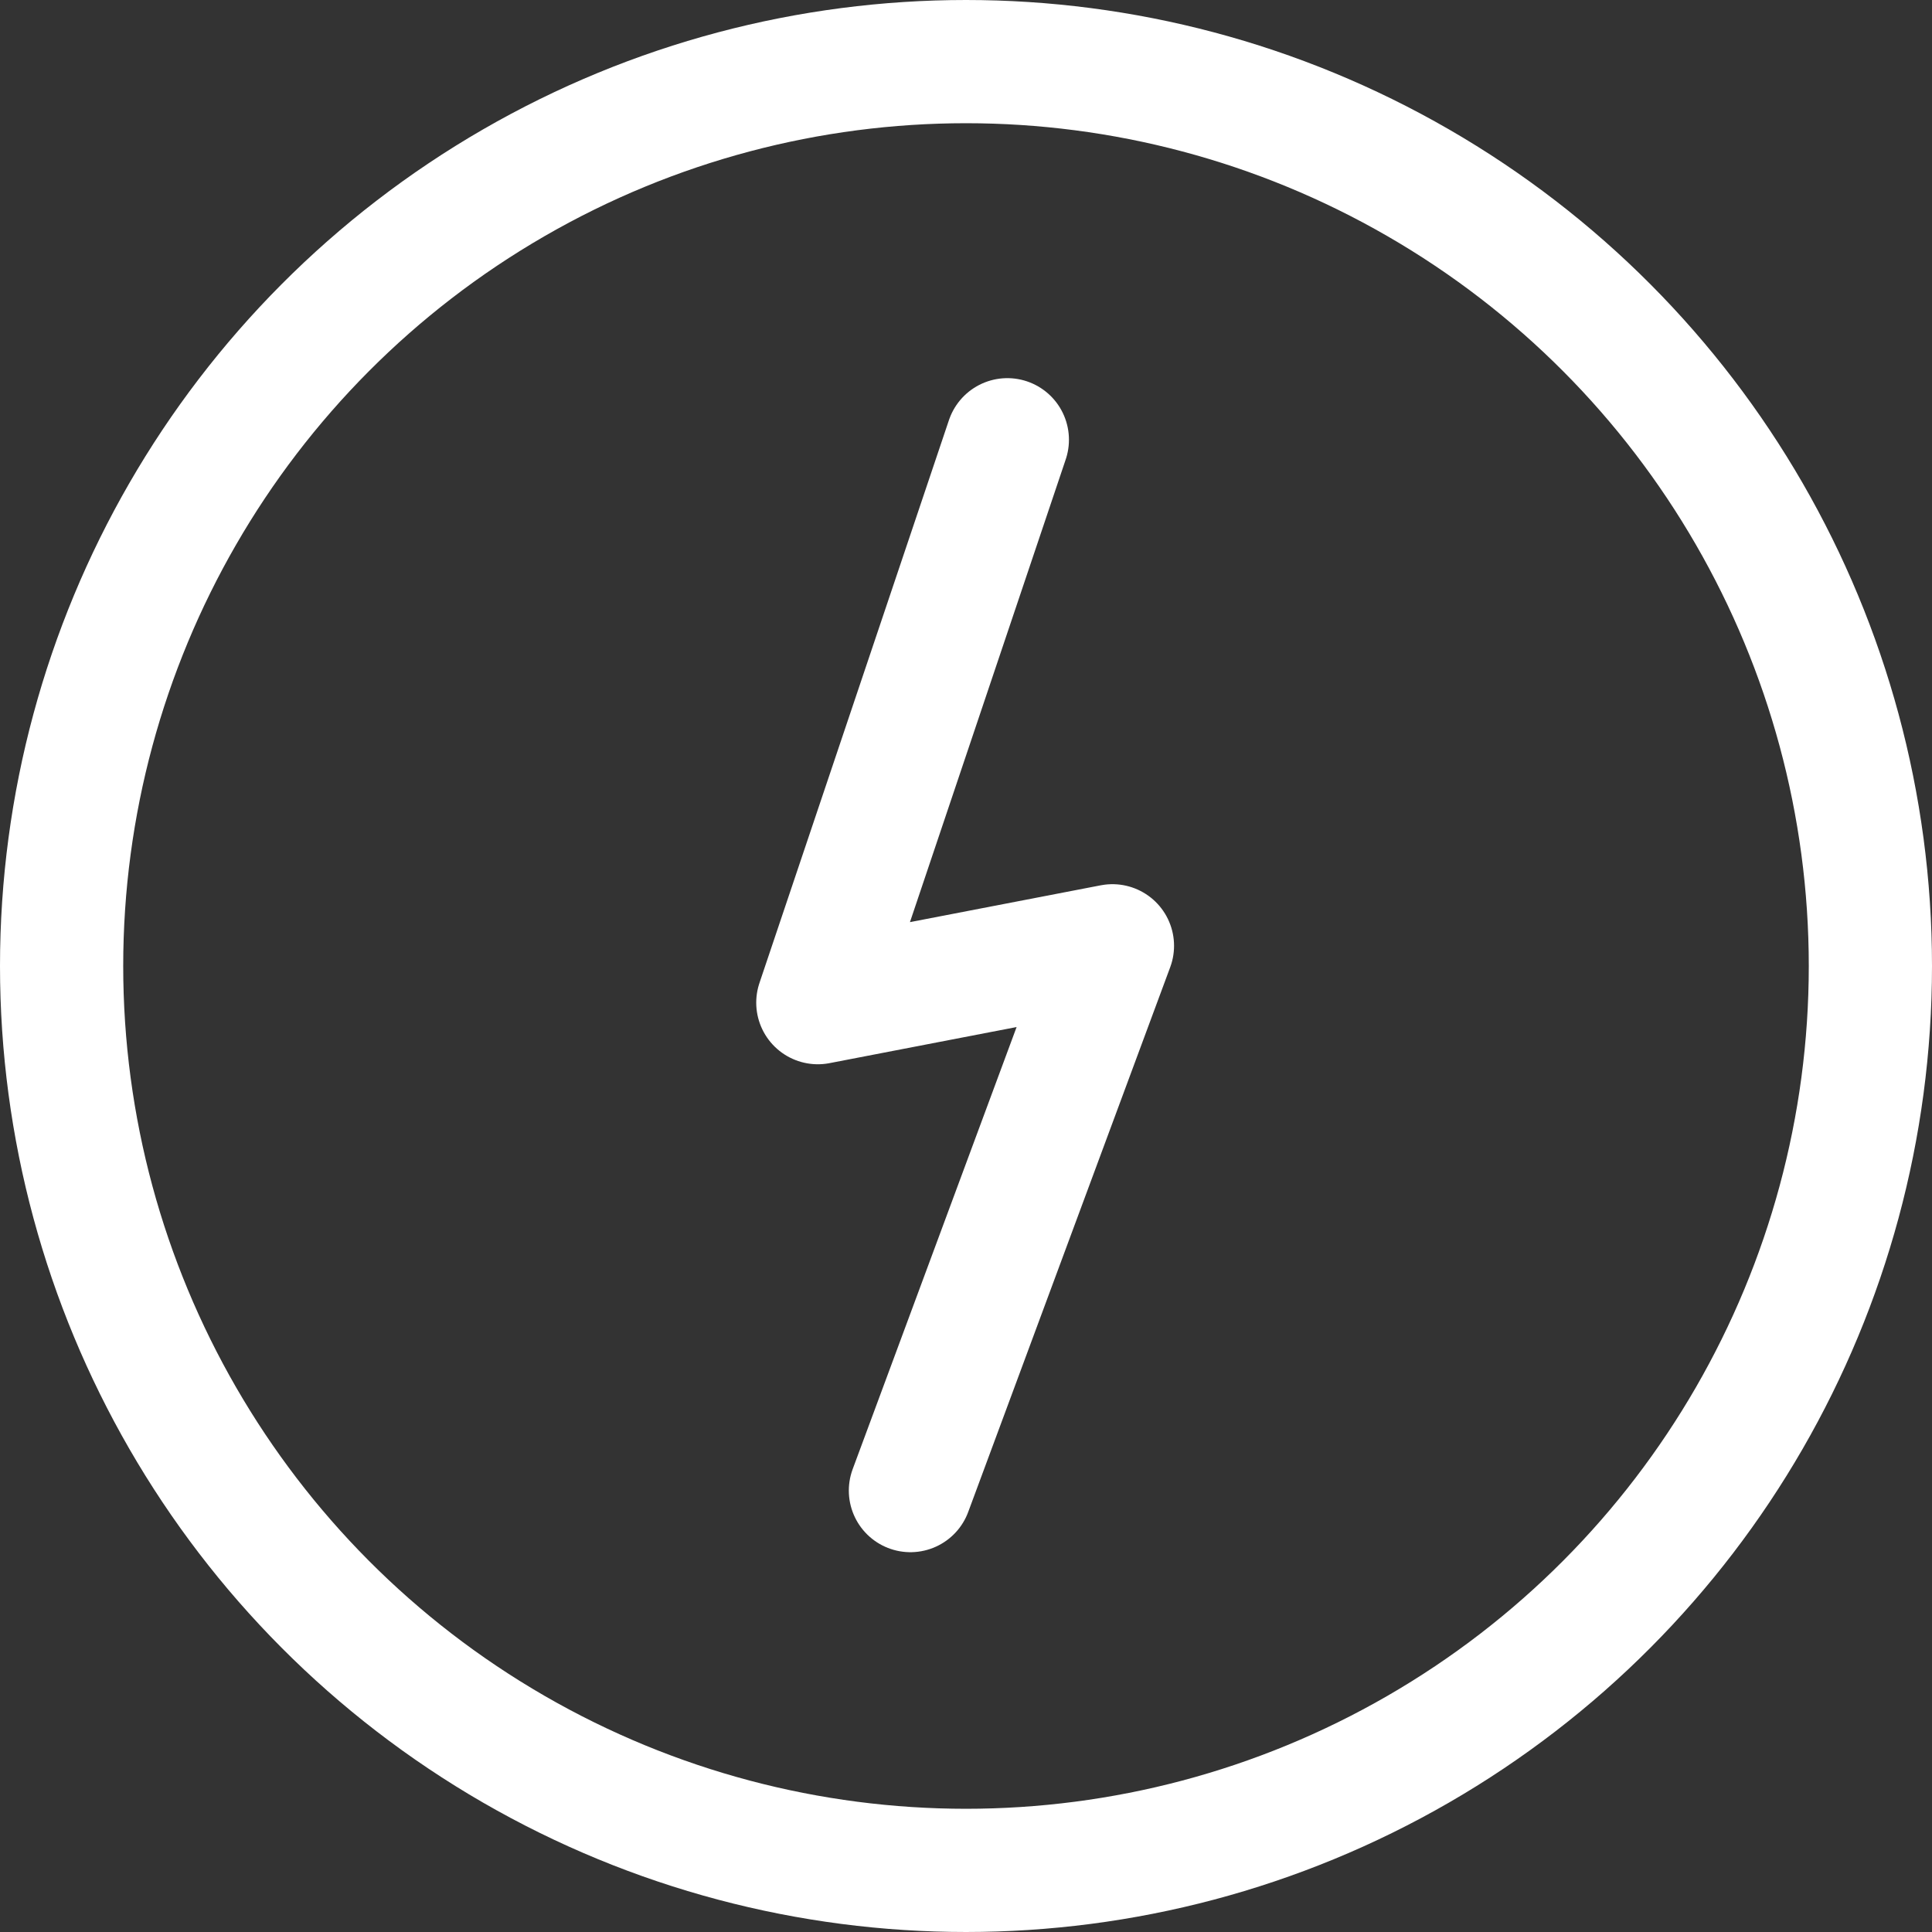
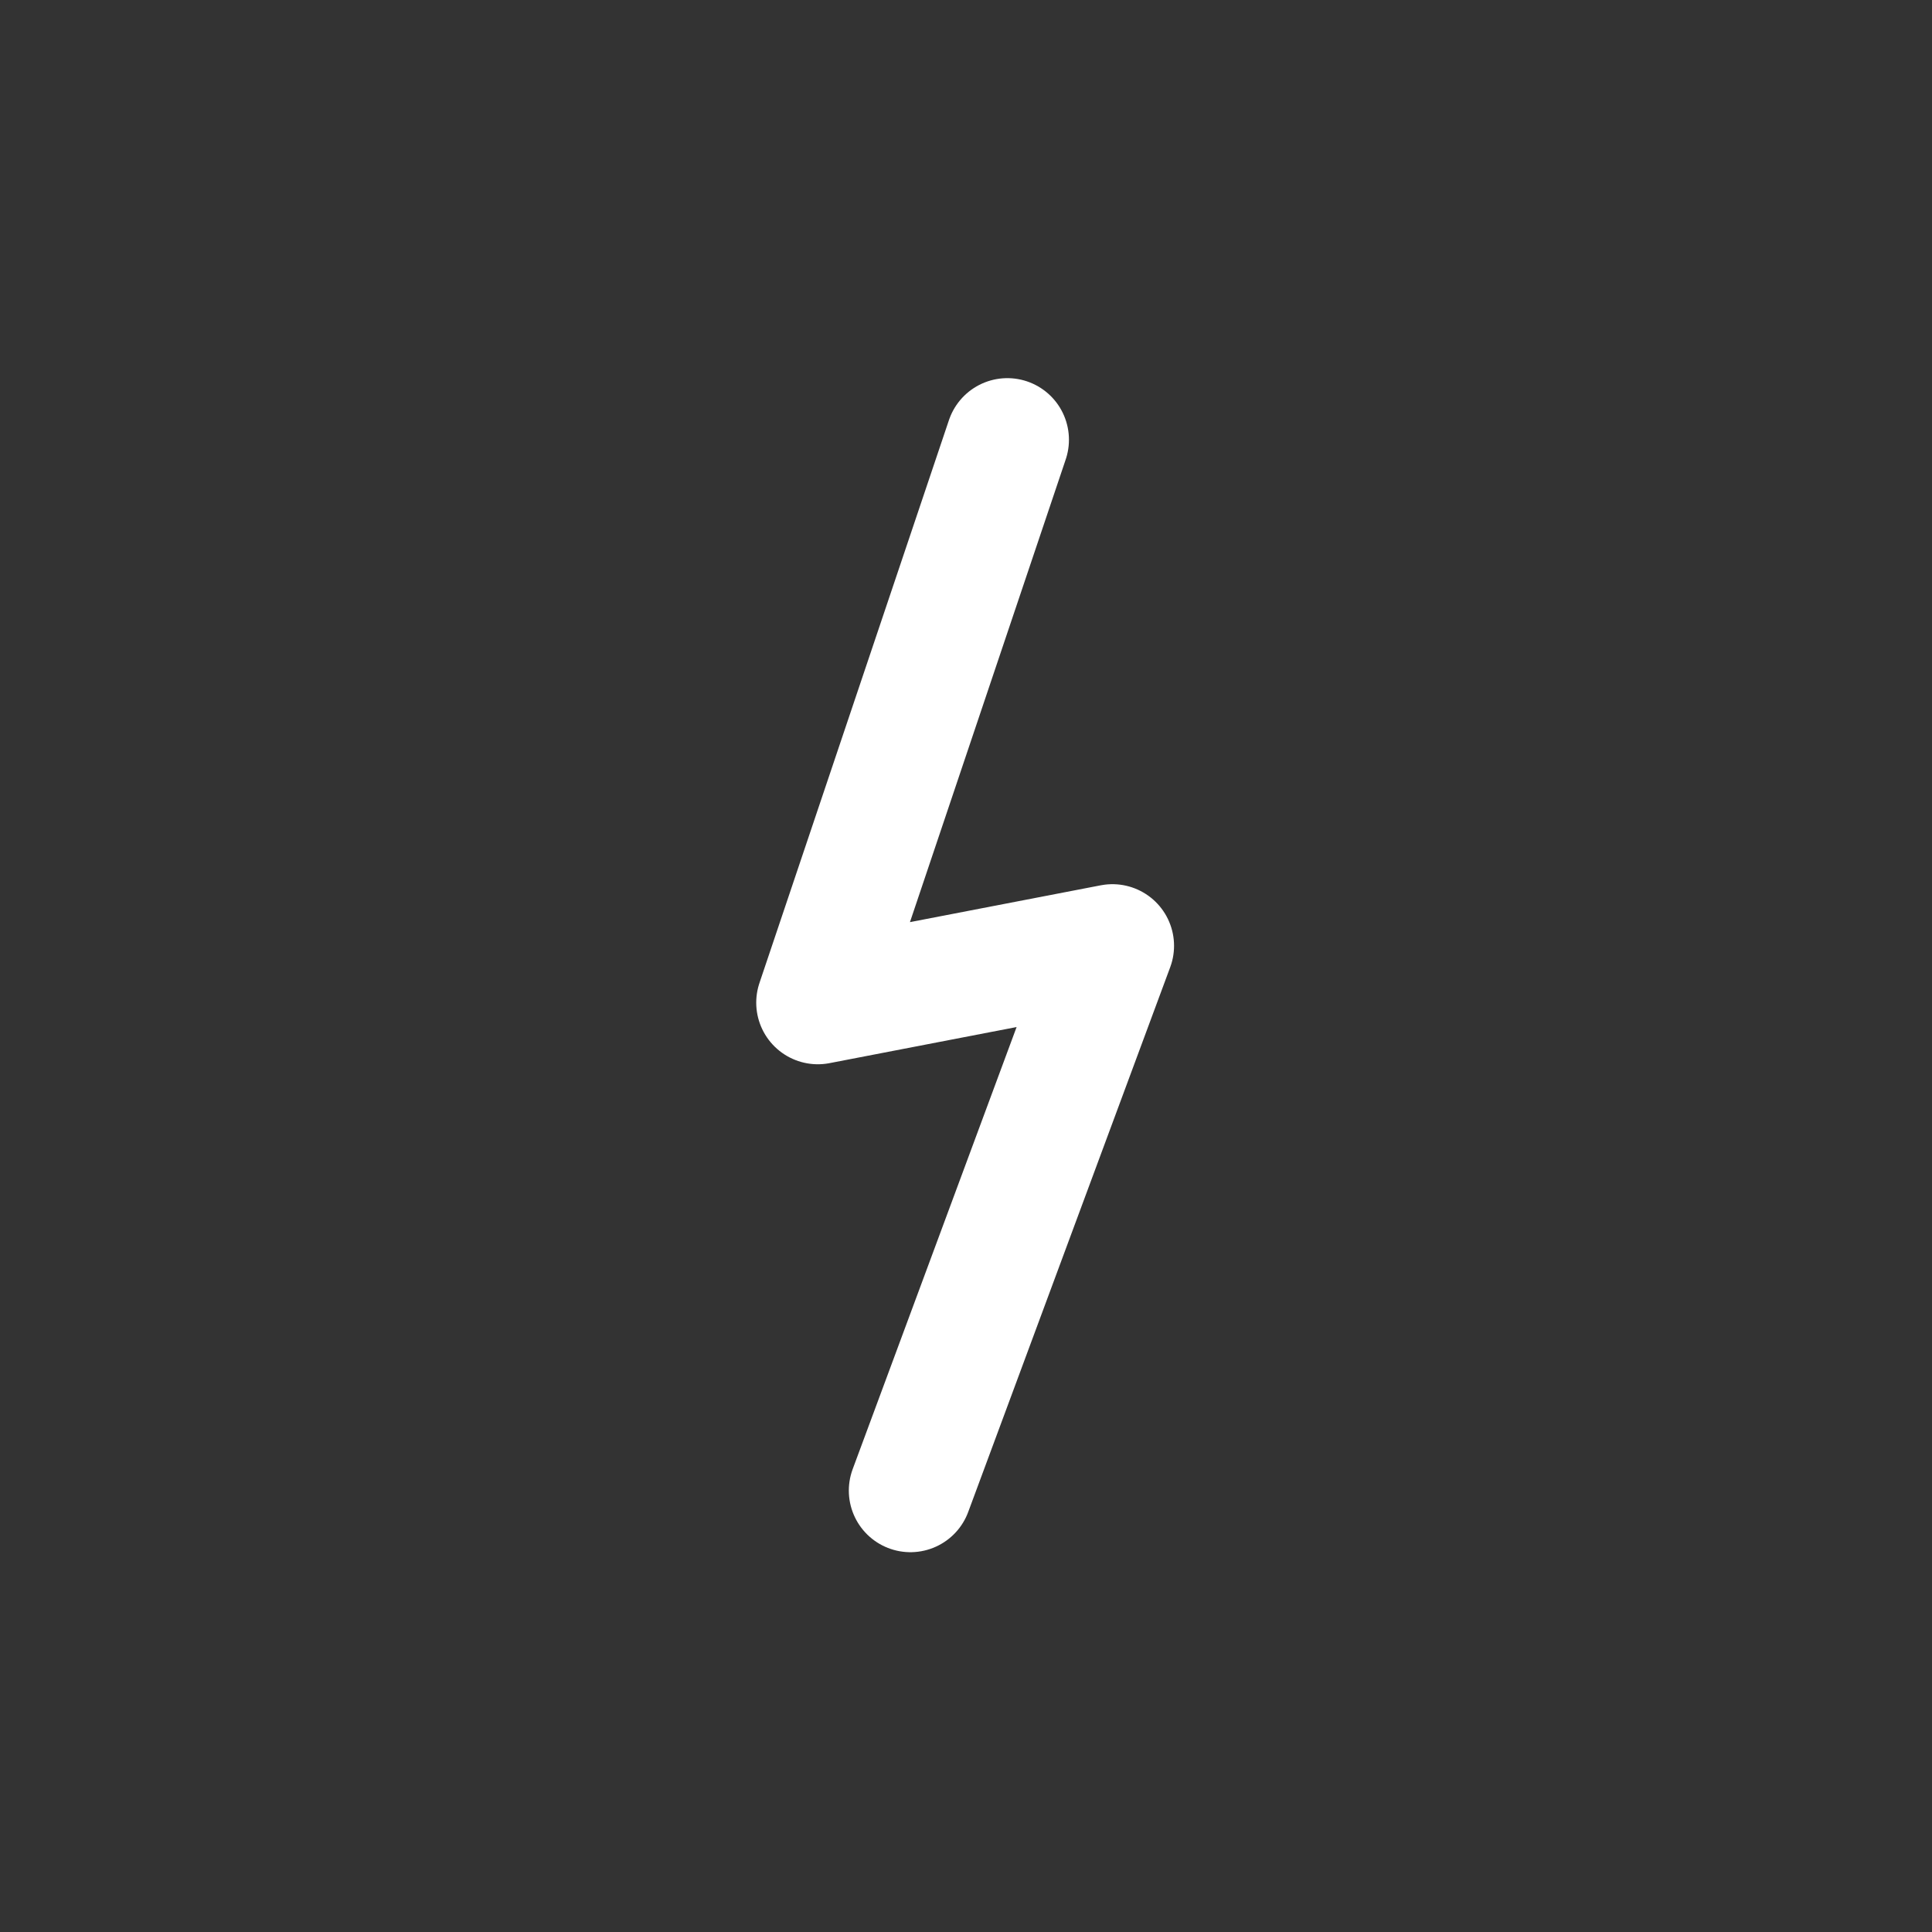
<svg xmlns="http://www.w3.org/2000/svg" width="31.36" height="31.36" viewBox="0 0 31.36 31.36">
  <rect x="0" y="0" width="31.36" height="31.36" fill="#333333" stroke="none" />
  <g id="Group_105262" data-name="Group 105262" transform="translate(-28.5 -28.21)">
-     <circle id="Ellipse_546" data-name="Ellipse 546" cx="14.68" cy="14.68" r="14.68" transform="translate(29.5 29.21)" fill="none" stroke="#fff" stroke-linecap="round" stroke-linejoin="round" stroke-width="2" />
    <path id="Path_77760" data-name="Path 77760" d="M50.136,37.99,47.06,47.127l4.782-.923-3.279,8.843" transform="translate(-5.285 -2.642)" fill="none" stroke="#fff" stroke-linecap="round" stroke-linejoin="round" stroke-width="2" />
  </g>
</svg>